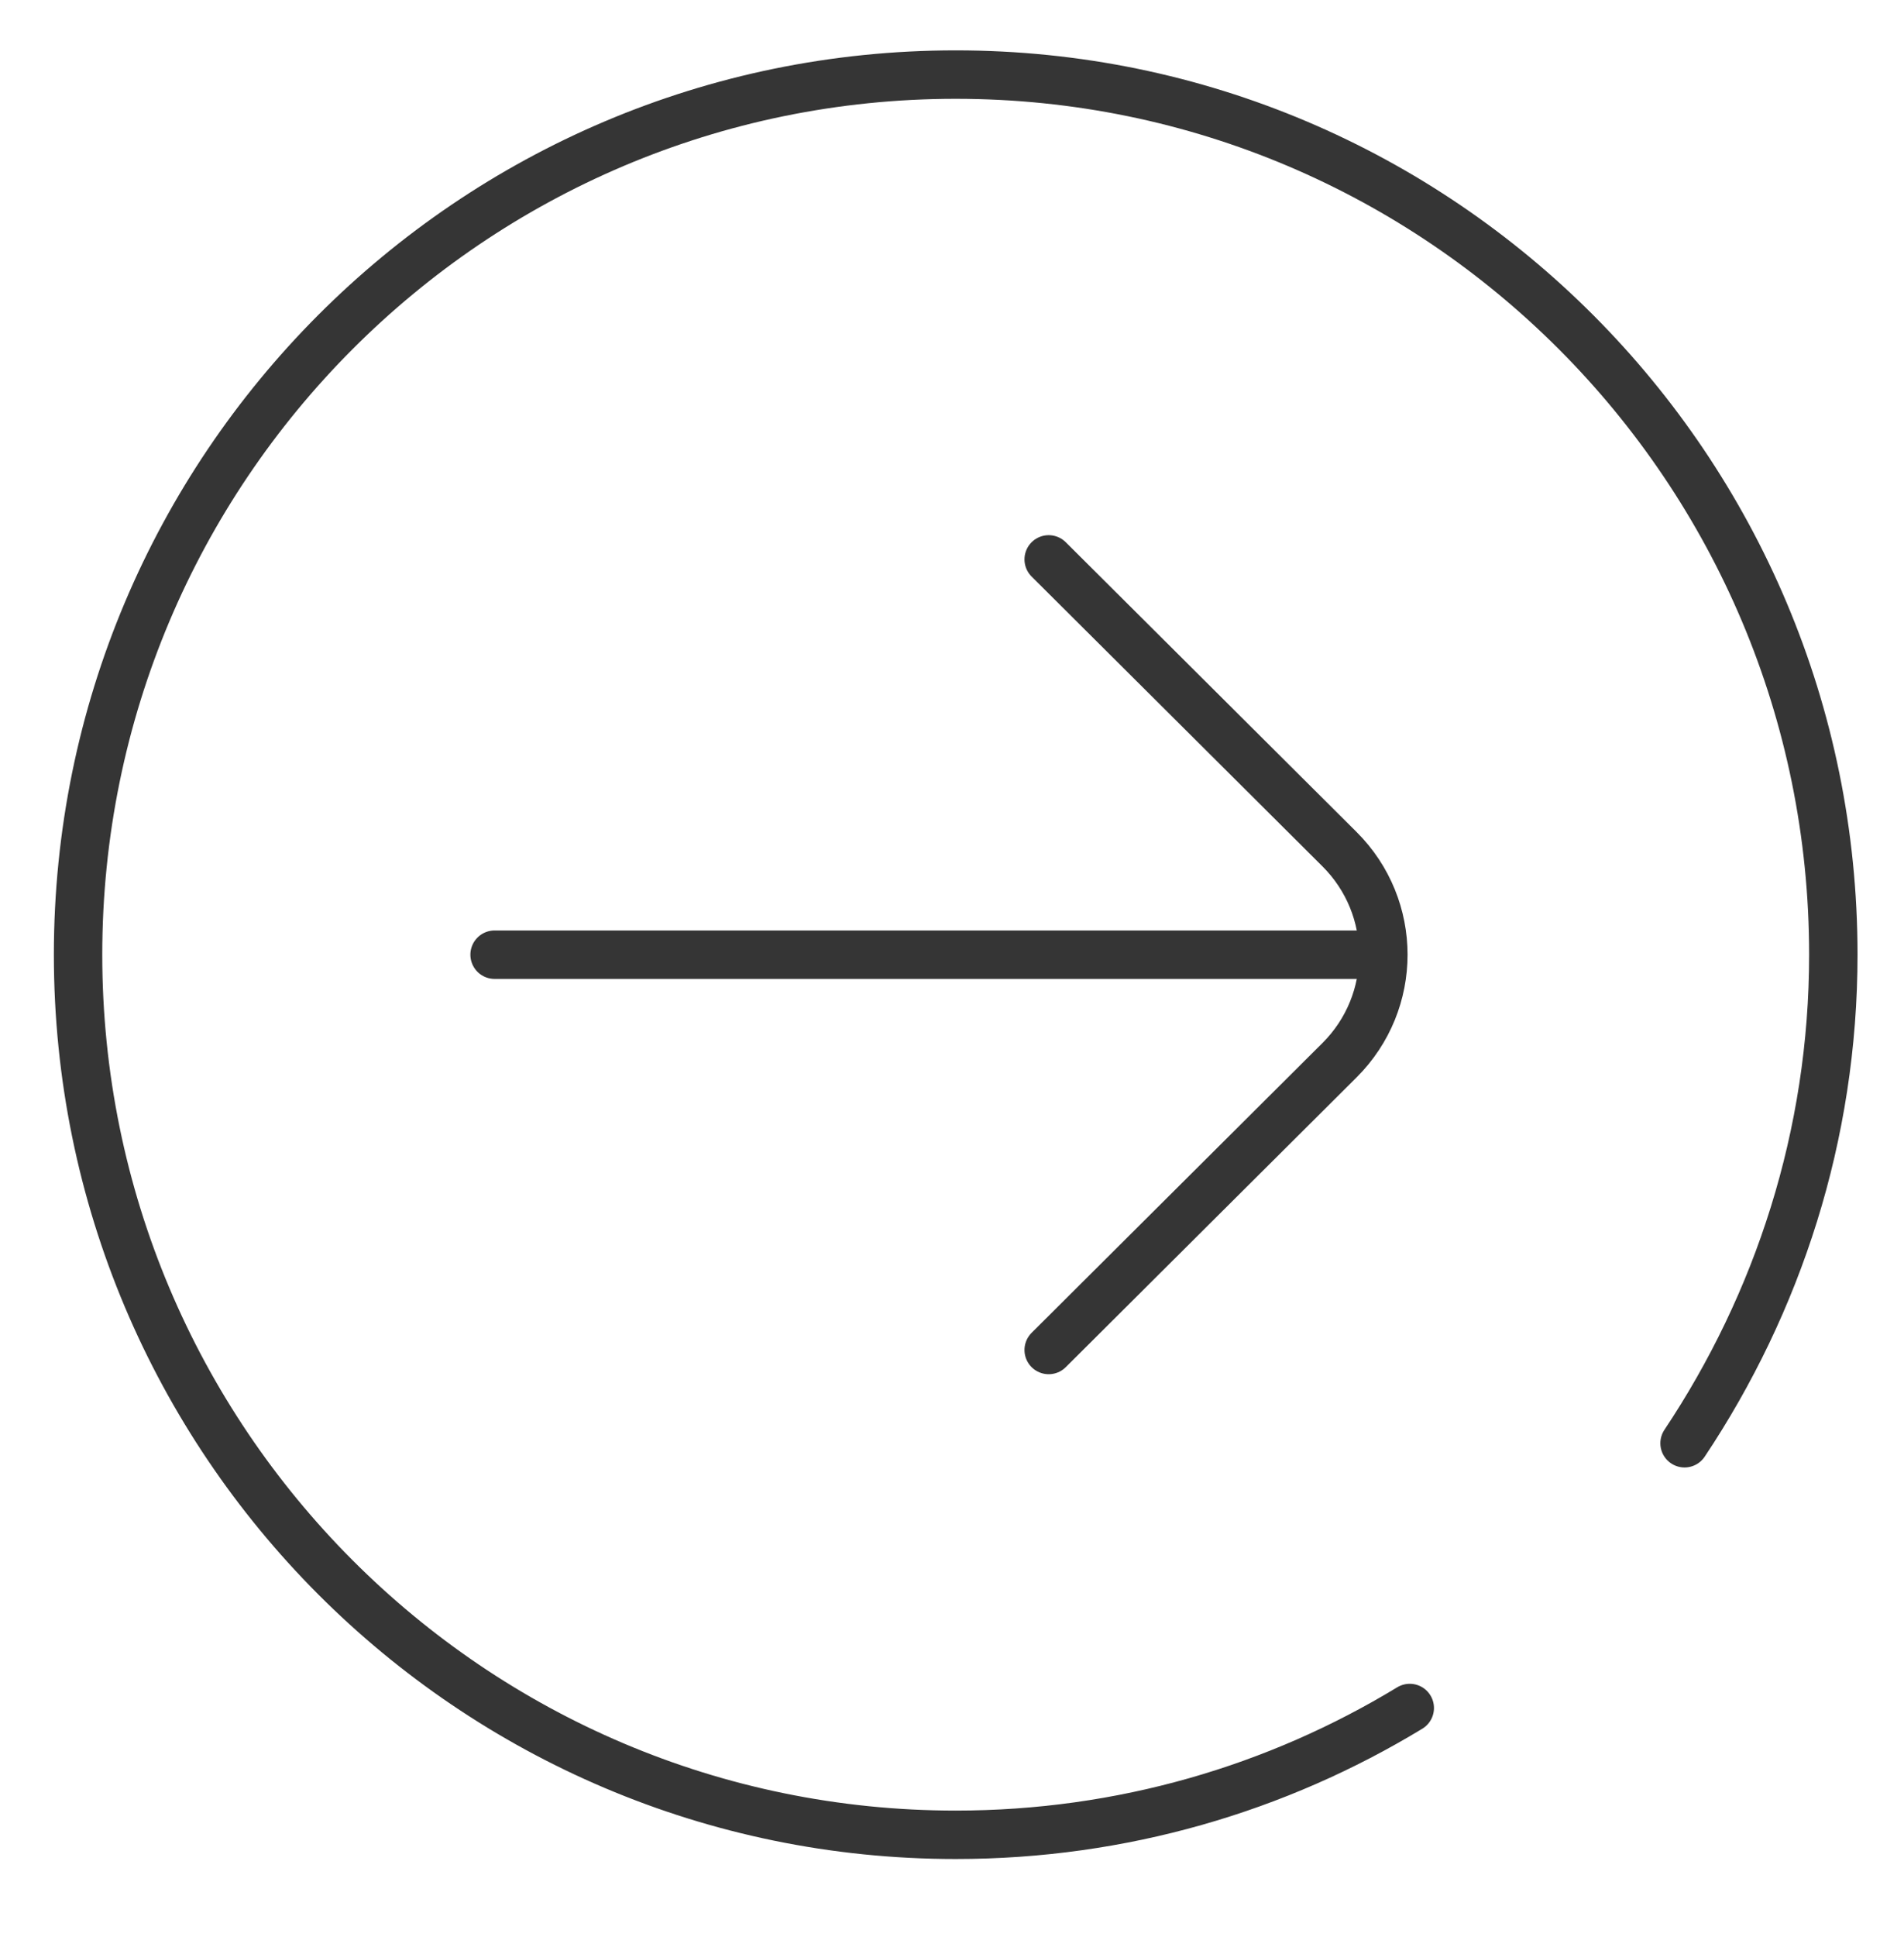
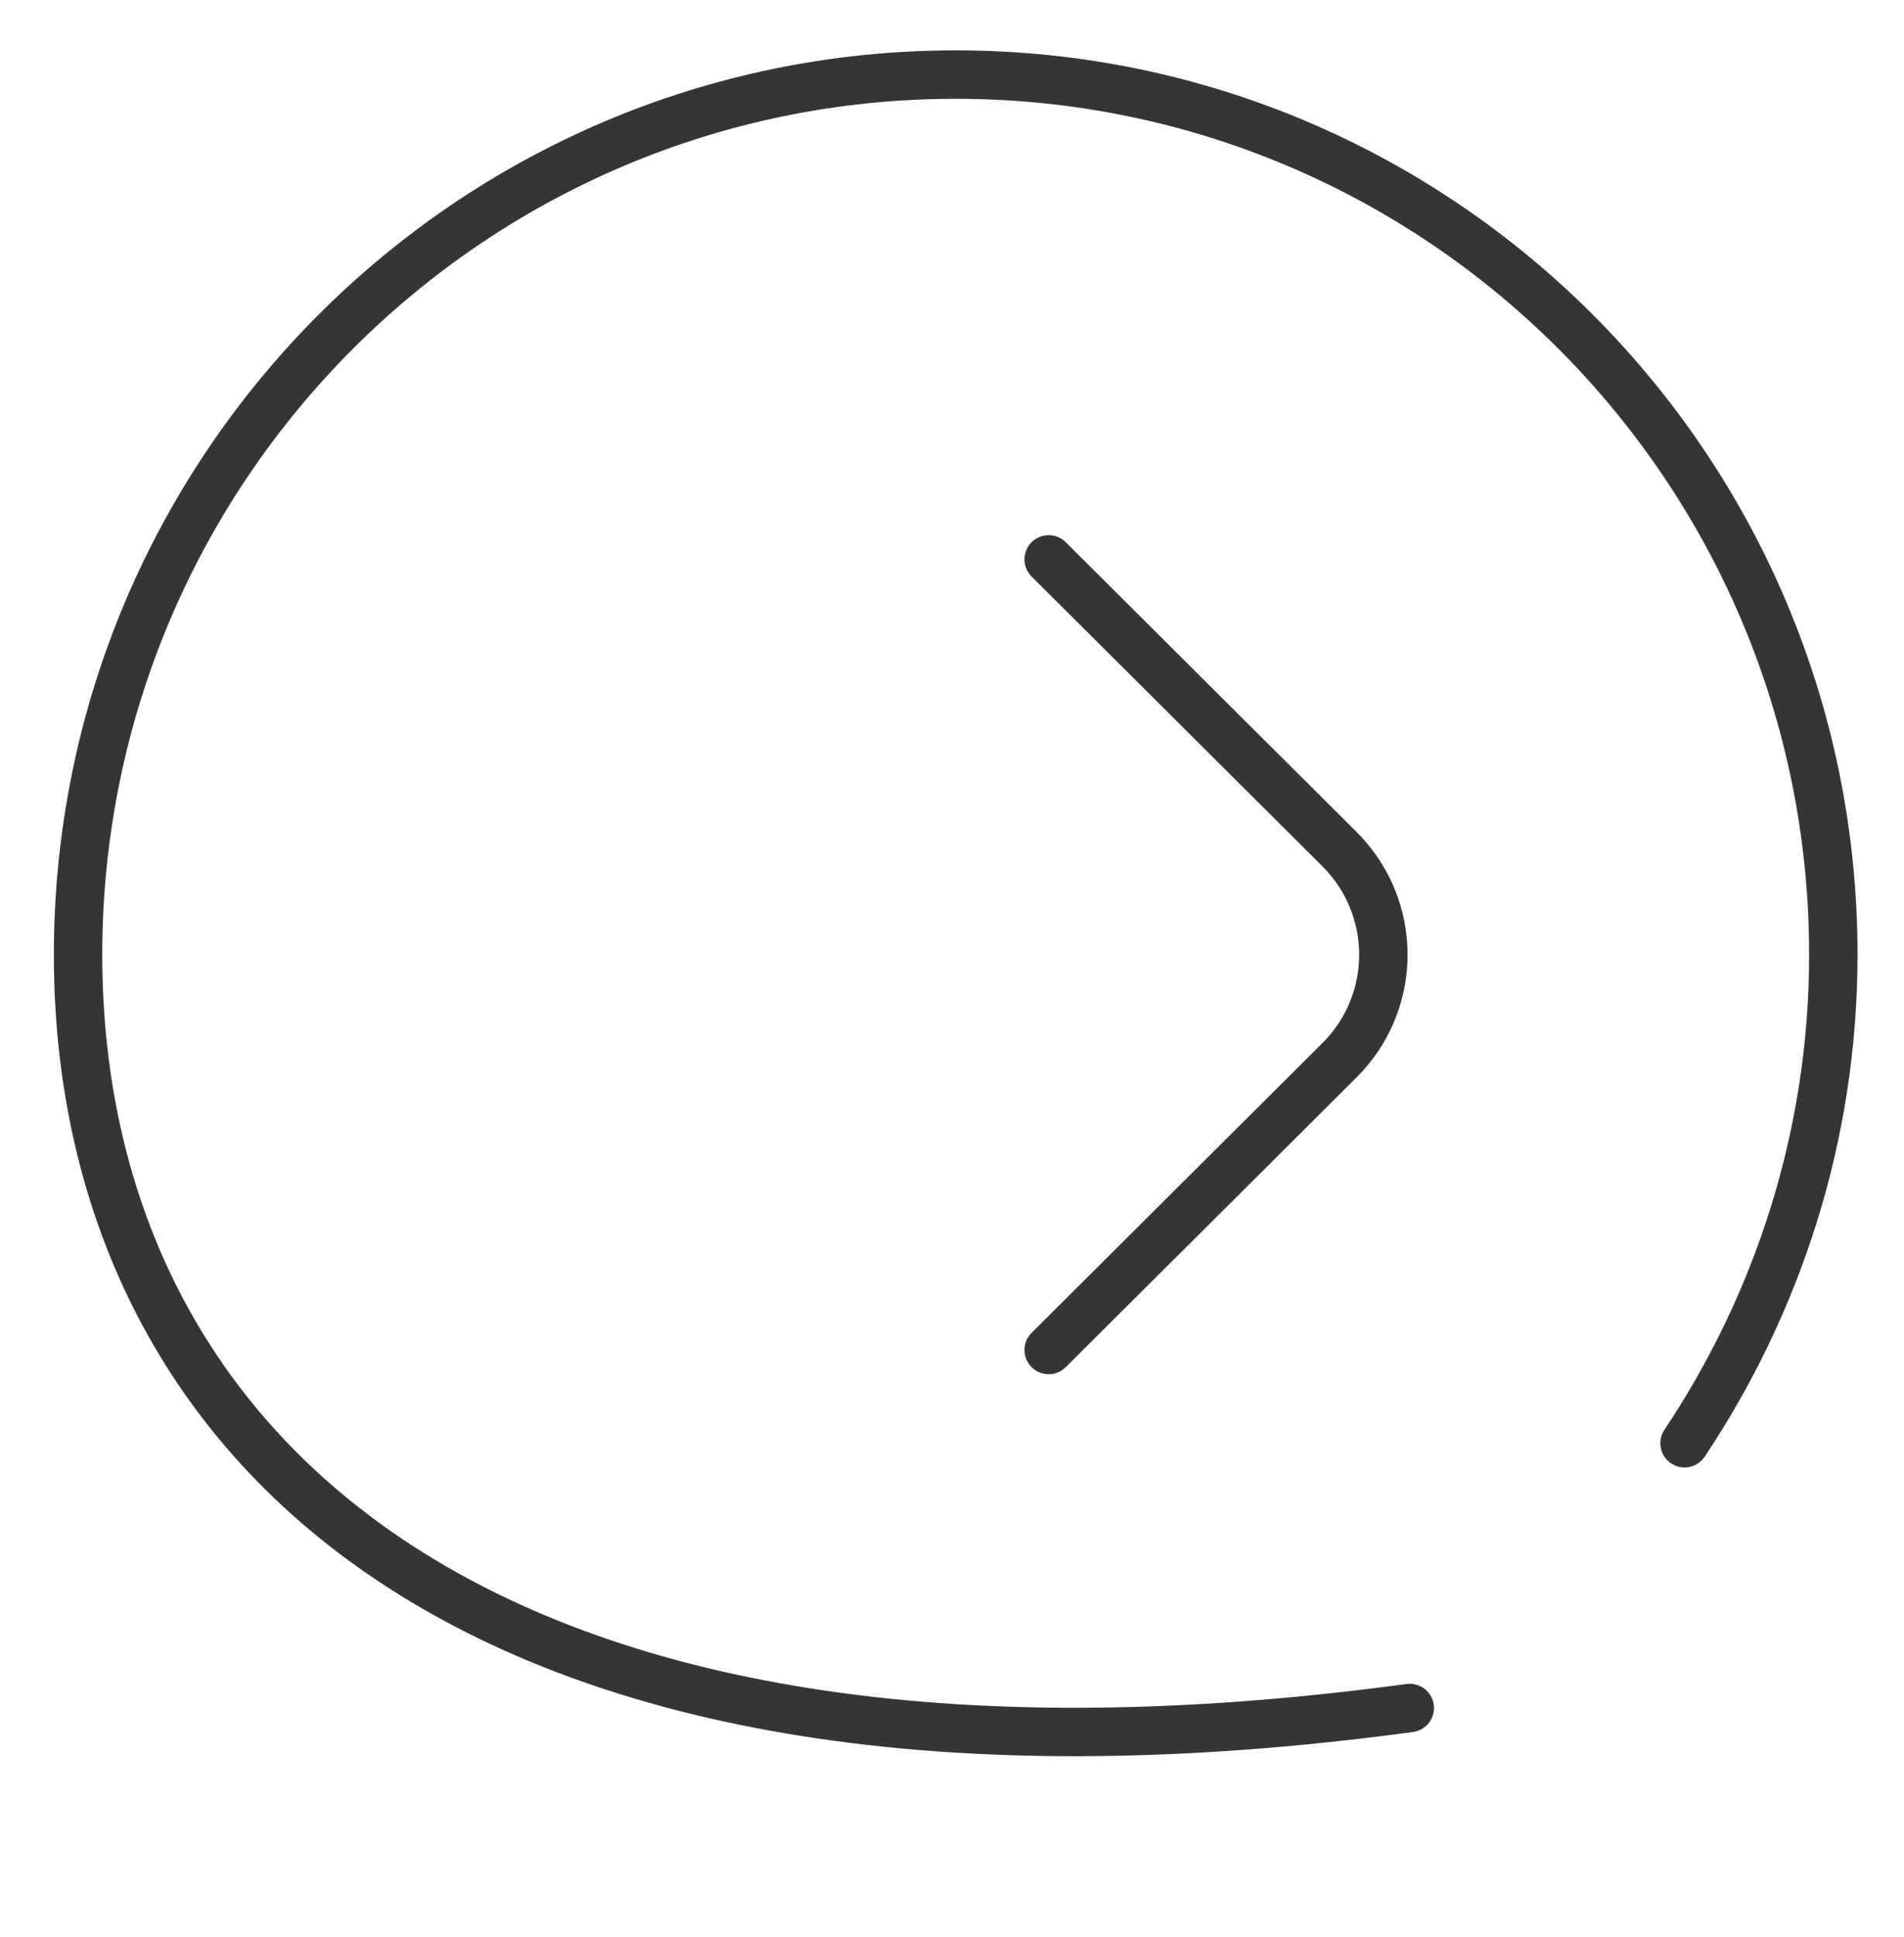
<svg xmlns="http://www.w3.org/2000/svg" width="59" height="60" viewBox="0 0 59 60" fill="none">
  <mask id="mask0_216_35411" style="mask-type:luminance" maskUnits="userSpaceOnUse" x="0" y="0" width="59" height="60">
    <path d="M59 0H0V59.136H59V0Z" fill="white" />
  </mask>
  <g mask="url(#mask0_216_35411)">
    <mask id="mask1_216_35411" style="mask-type:luminance" maskUnits="userSpaceOnUse" x="0" y="0" width="59" height="60">
      <path d="M0 0H59V59.136H0V0Z" fill="white" />
    </mask>
    <g mask="url(#mask1_216_35411)">
-       <path d="M43.685 52.899C39.58 55.392 34.764 56.826 29.615 56.826C14.595 56.826 2.419 44.623 2.419 29.568C2.419 14.514 14.595 2.31 29.615 2.31C44.634 2.31 56.81 14.514 56.81 29.568C56.81 35.166 55.088 40.37 52.2 44.699" stroke="#353535" stroke-width="1.5" stroke-miterlimit="10" stroke-linecap="round" stroke-linejoin="round" />
+       <path d="M43.685 52.899C14.595 56.826 2.419 44.623 2.419 29.568C2.419 14.514 14.595 2.31 29.615 2.31C44.634 2.31 56.81 14.514 56.81 29.568C56.81 35.166 55.088 40.37 52.2 44.699" stroke="#353535" stroke-width="1.5" stroke-miterlimit="10" stroke-linecap="round" stroke-linejoin="round" />
      <path d="M32.496 41.811L41.507 32.837C43.32 31.032 43.32 28.105 41.507 26.299L32.496 17.325" stroke="#353535" stroke-width="1.5" stroke-miterlimit="10" stroke-linecap="round" stroke-linejoin="round" />
-       <path d="M42.291 29.568H15.326" stroke="#353535" stroke-width="1.5" stroke-miterlimit="10" stroke-linecap="round" stroke-linejoin="round" />
    </g>
  </g>
</svg>